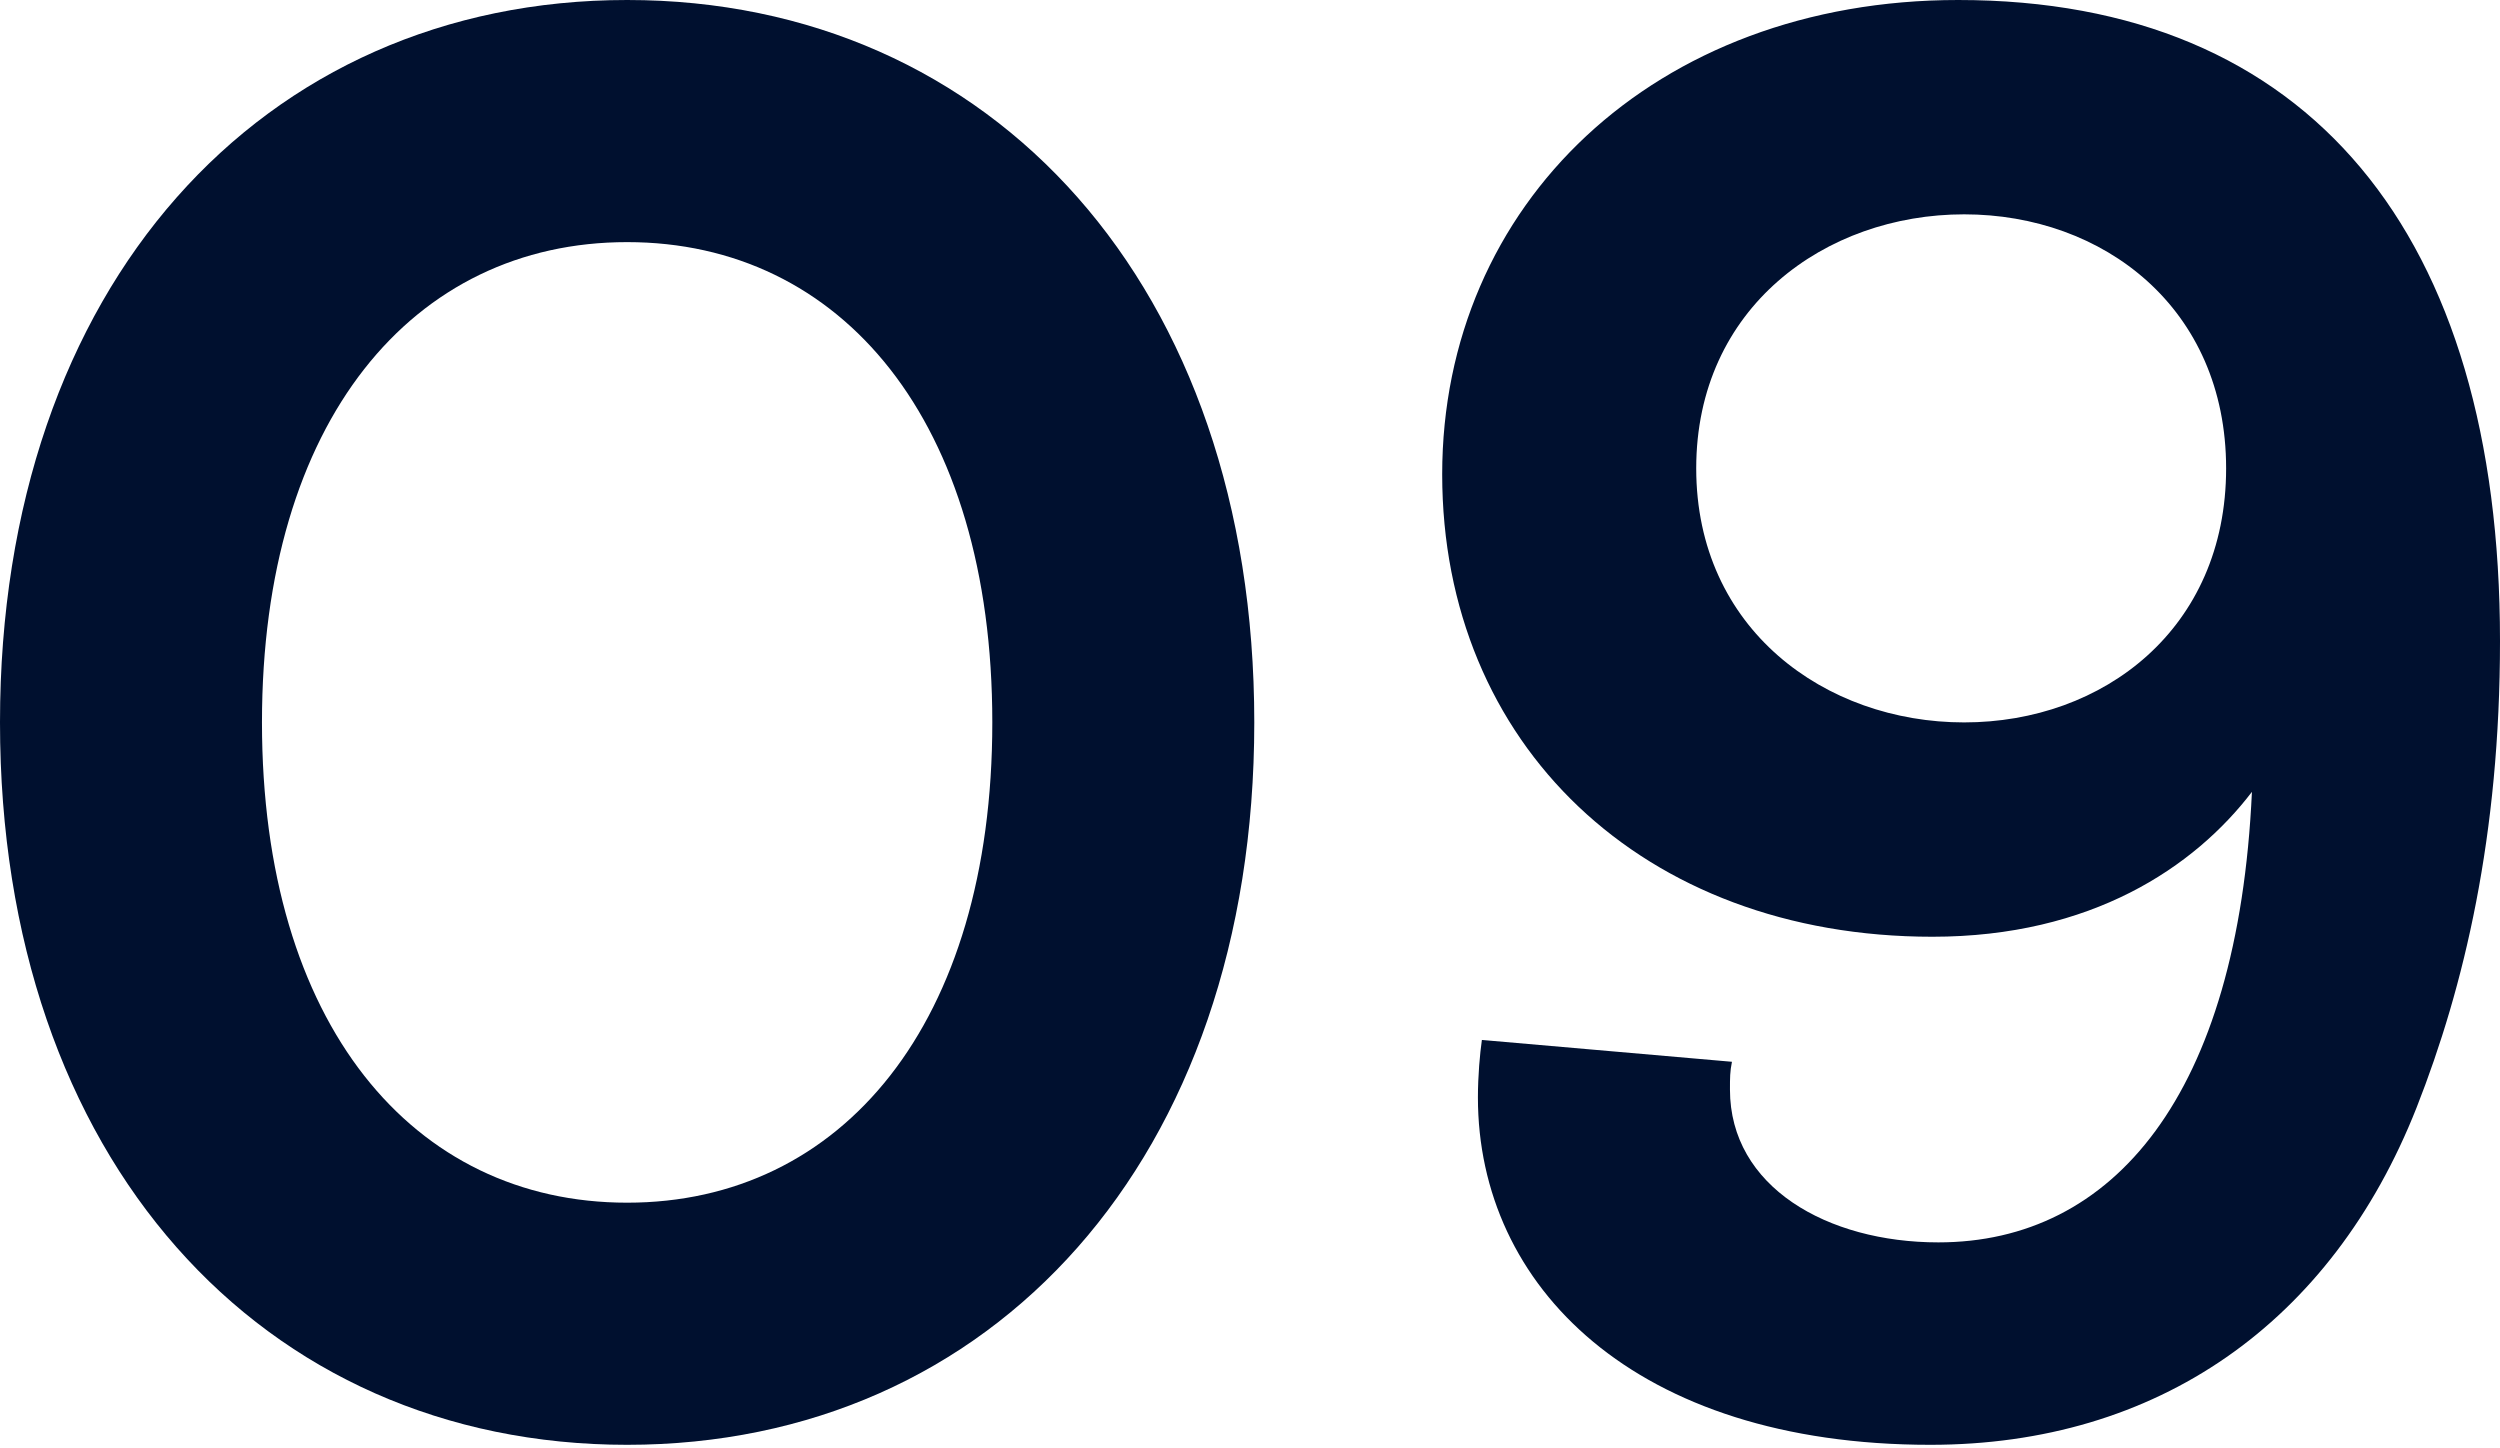
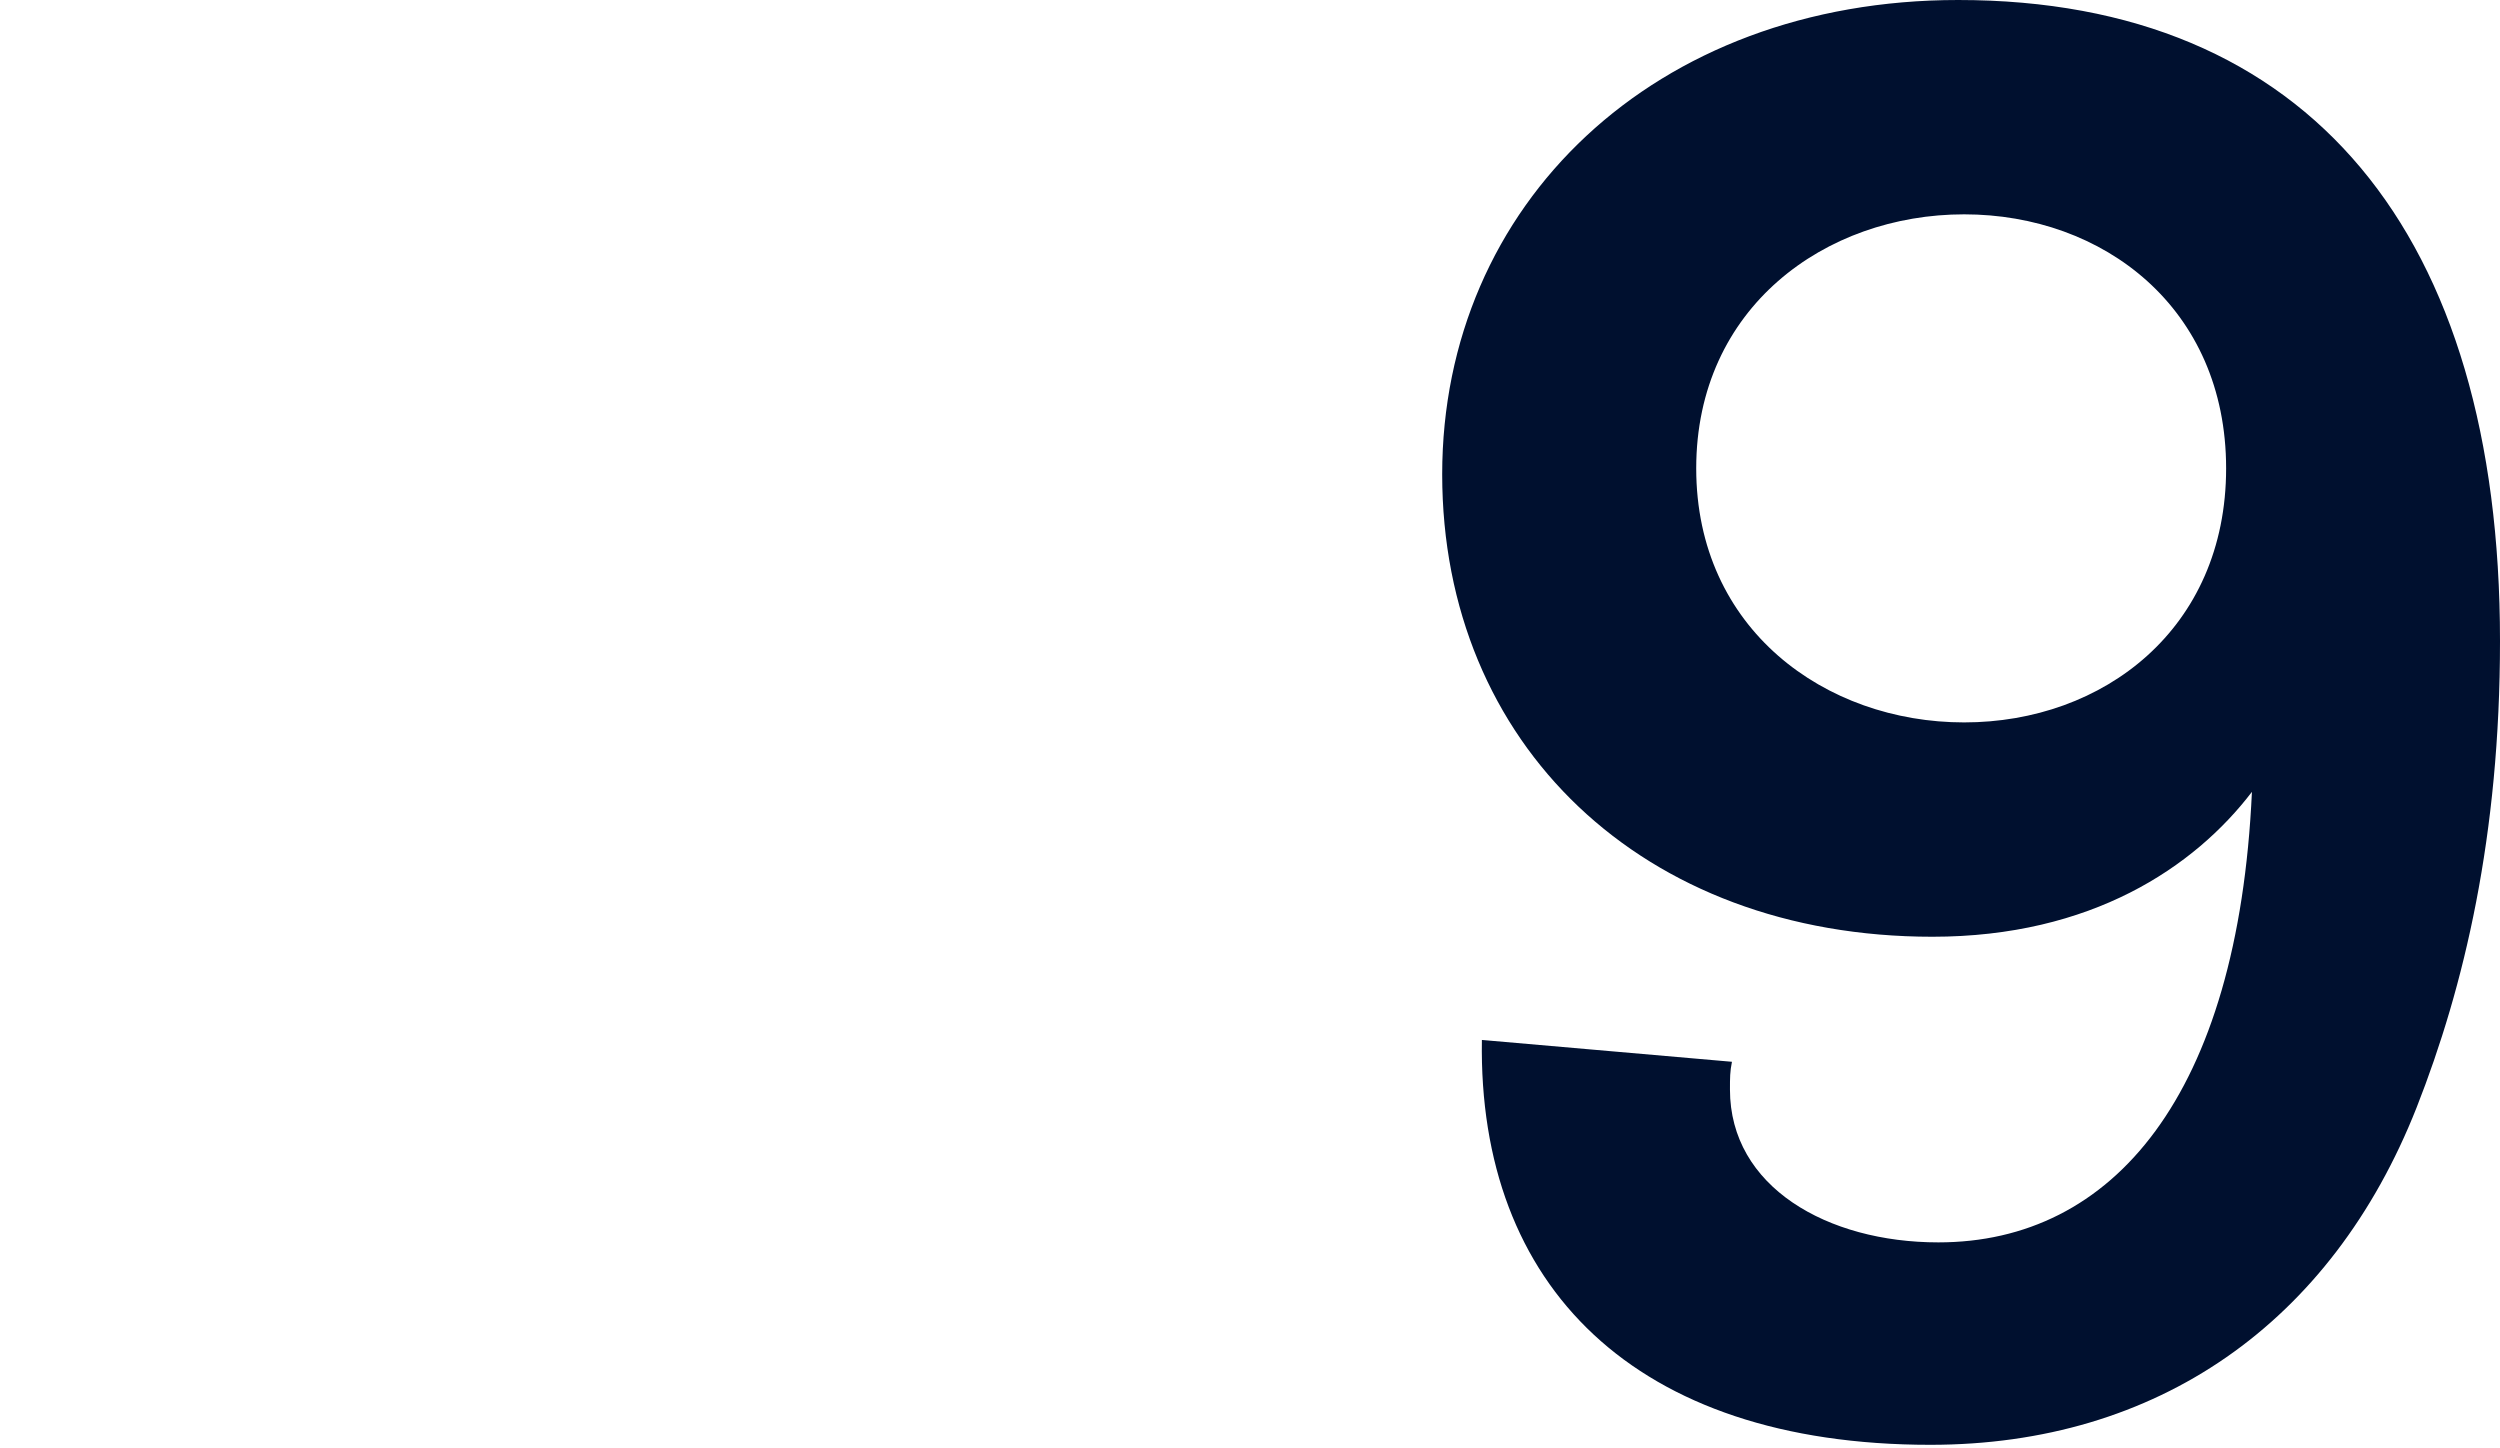
<svg xmlns="http://www.w3.org/2000/svg" width="252" height="146" viewBox="0 0 252 146" fill="none">
-   <path d="M63.216 145.637C100.025 145.637 126.432 116.83 126.432 72.819C126.432 28.807 100.025 0 63.216 0C26.407 0 0 28.807 0 72.819C0 116.83 26.407 145.637 63.216 145.637ZM63.216 121.231C41.611 121.231 26.407 103.226 26.407 72.819C26.407 42.411 41.611 24.406 63.216 24.406C84.822 24.406 100.025 42.411 100.025 72.819C100.025 103.226 84.822 121.231 63.216 121.231Z" fill="#00102F" />
-   <path d="M194.585 145.637C217.391 145.637 234.996 133.434 243.598 111.628C248.399 99.425 252 84.221 252 64.616C252 23.606 232.795 0 197.386 0C166.778 0 145.373 20.605 145.373 47.812C145.373 75.019 165.578 94.424 194.785 94.424C210.79 94.424 221.192 87.422 226.994 79.82C225.593 110.428 212.99 125.232 195.386 125.232C184.183 125.232 174.38 119.63 174.38 109.828C174.38 108.628 174.38 108.027 174.58 107.027L149.374 104.827C149.174 106.227 148.974 108.428 148.974 110.628C148.974 129.633 164.778 145.637 194.585 145.637ZM197.986 72.819C183.983 72.819 170.979 63.416 170.979 47.212C170.979 31.008 183.983 21.605 197.986 21.605C211.99 21.605 224.393 31.008 224.393 47.212C224.393 63.416 211.99 72.819 197.986 72.819Z" fill="#00102F" />
+   <path d="M194.585 145.637C217.391 145.637 234.996 133.434 243.598 111.628C248.399 99.425 252 84.221 252 64.616C252 23.606 232.795 0 197.386 0C166.778 0 145.373 20.605 145.373 47.812C145.373 75.019 165.578 94.424 194.785 94.424C210.79 94.424 221.192 87.422 226.994 79.82C225.593 110.428 212.99 125.232 195.386 125.232C184.183 125.232 174.38 119.63 174.38 109.828C174.38 108.628 174.38 108.027 174.58 107.027L149.374 104.827C148.974 129.633 164.778 145.637 194.585 145.637ZM197.986 72.819C183.983 72.819 170.979 63.416 170.979 47.212C170.979 31.008 183.983 21.605 197.986 21.605C211.99 21.605 224.393 31.008 224.393 47.212C224.393 63.416 211.99 72.819 197.986 72.819Z" fill="#00102F" />
</svg>